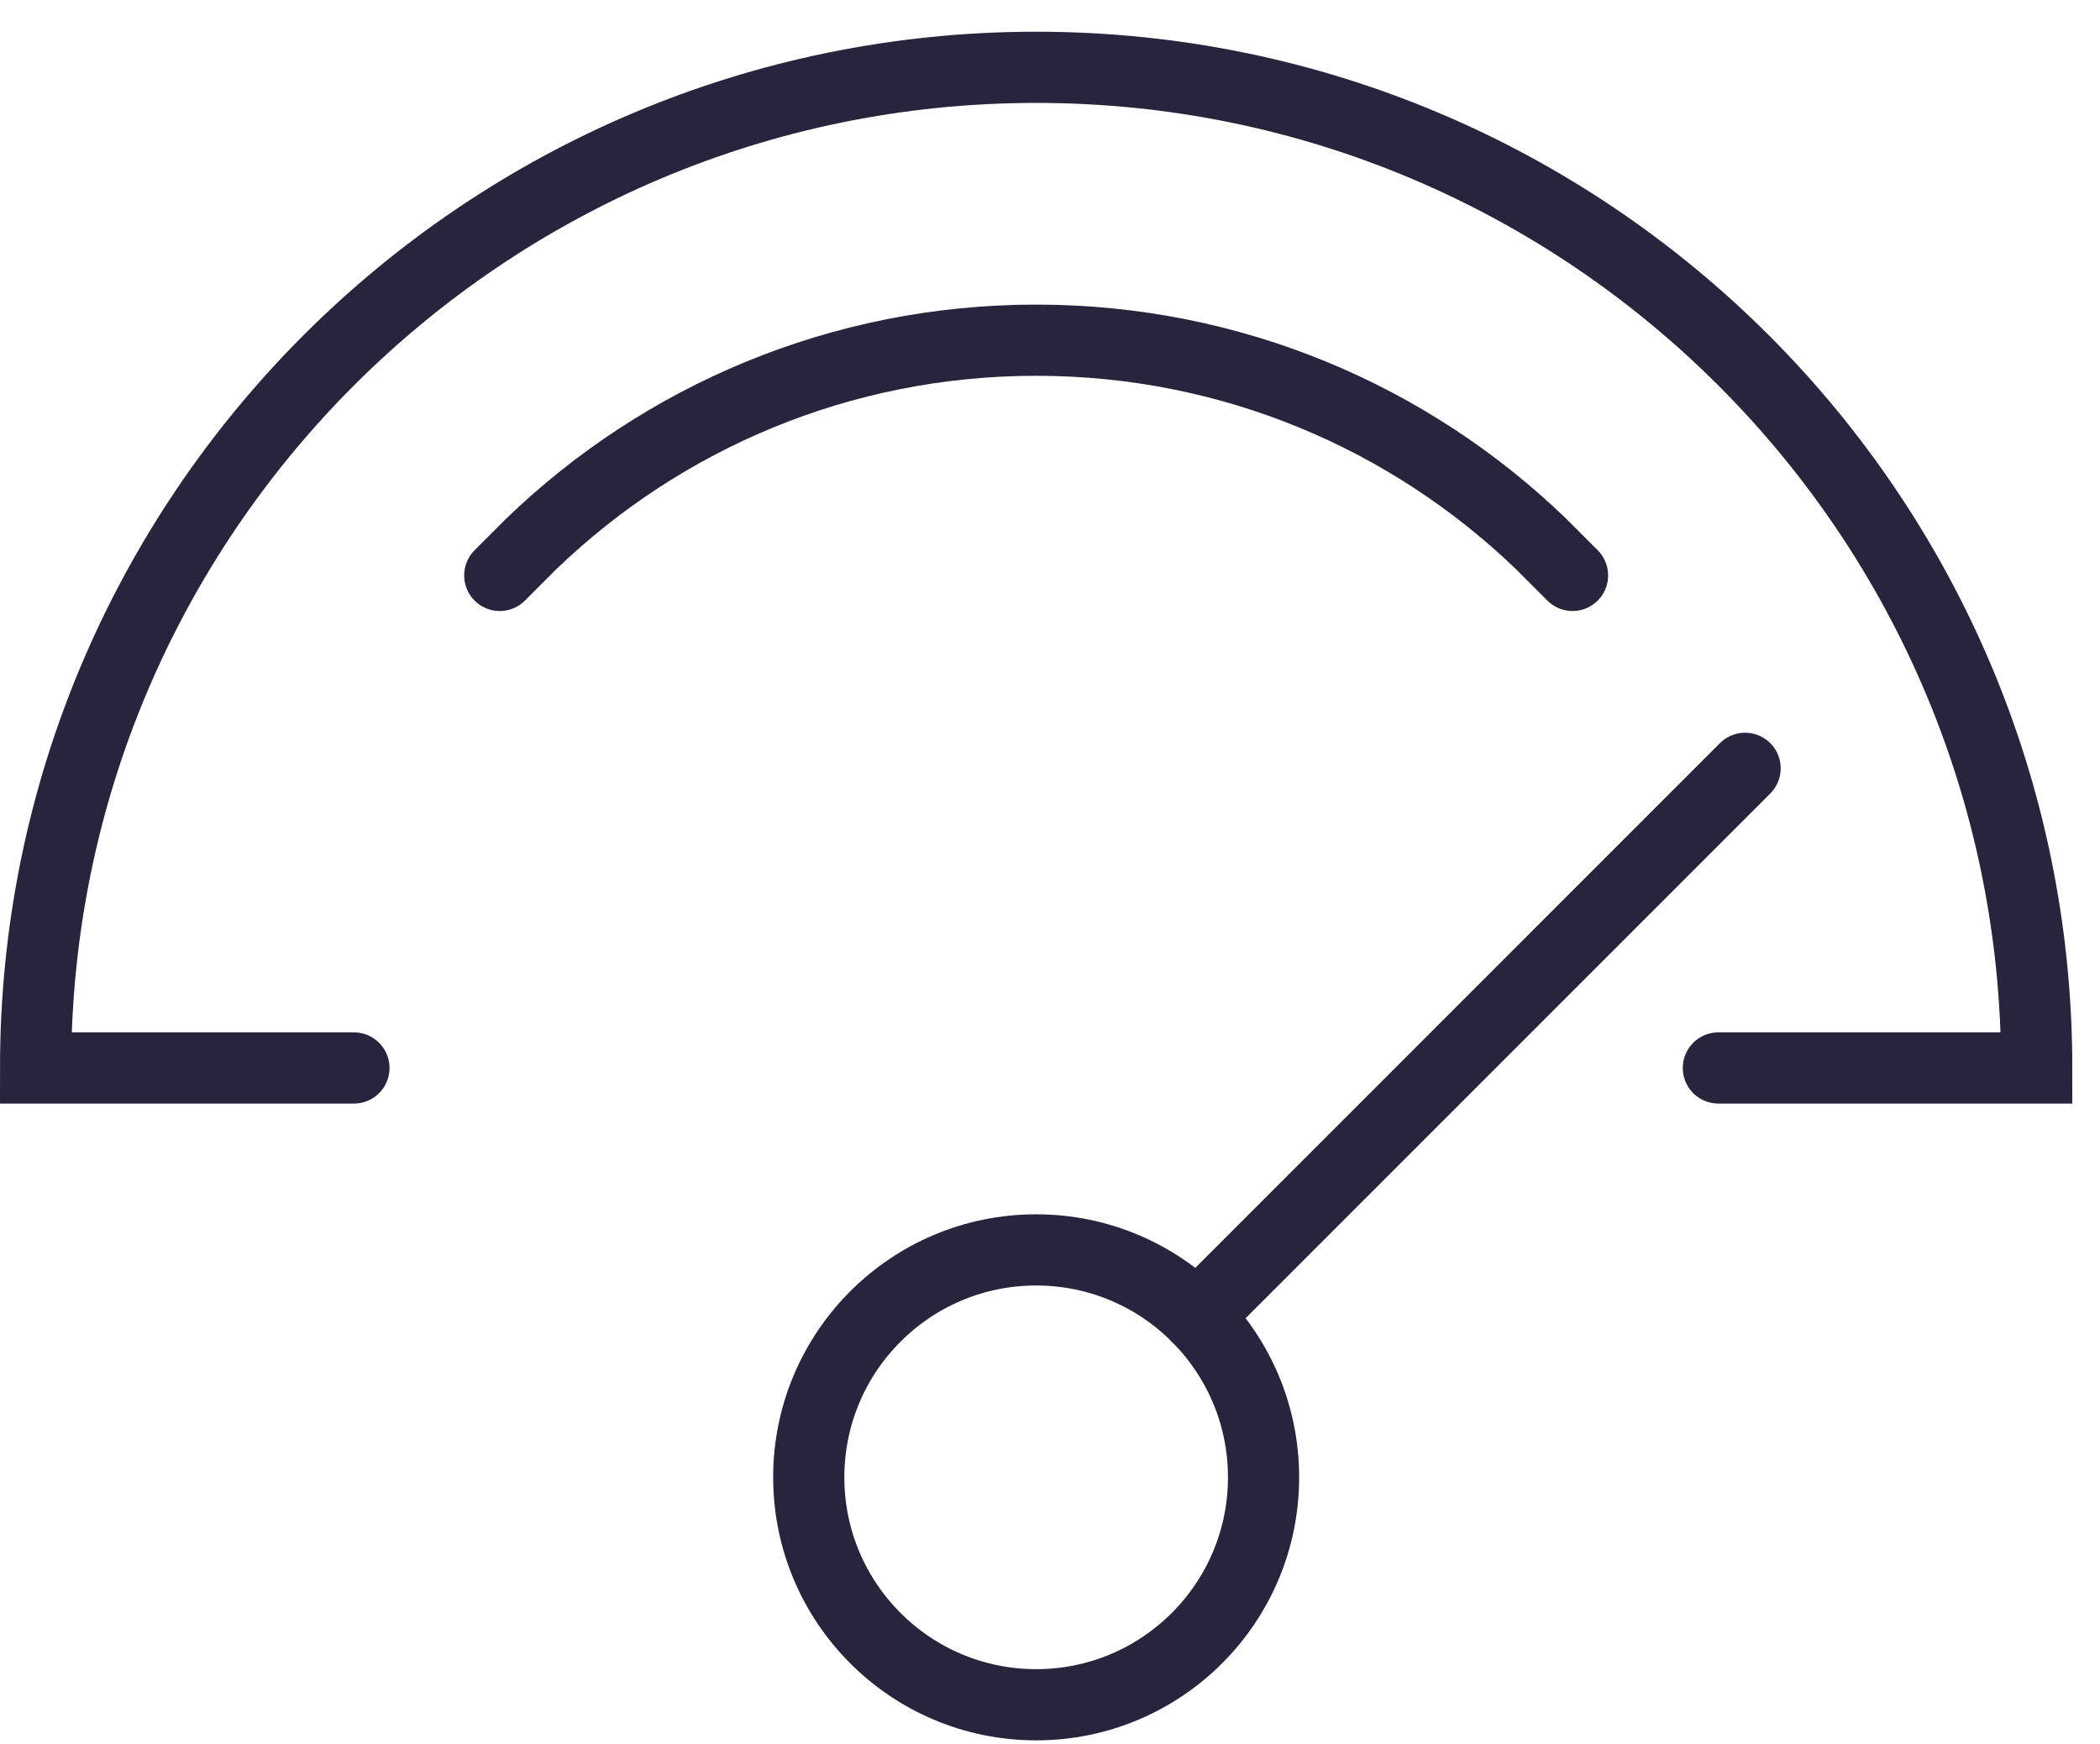
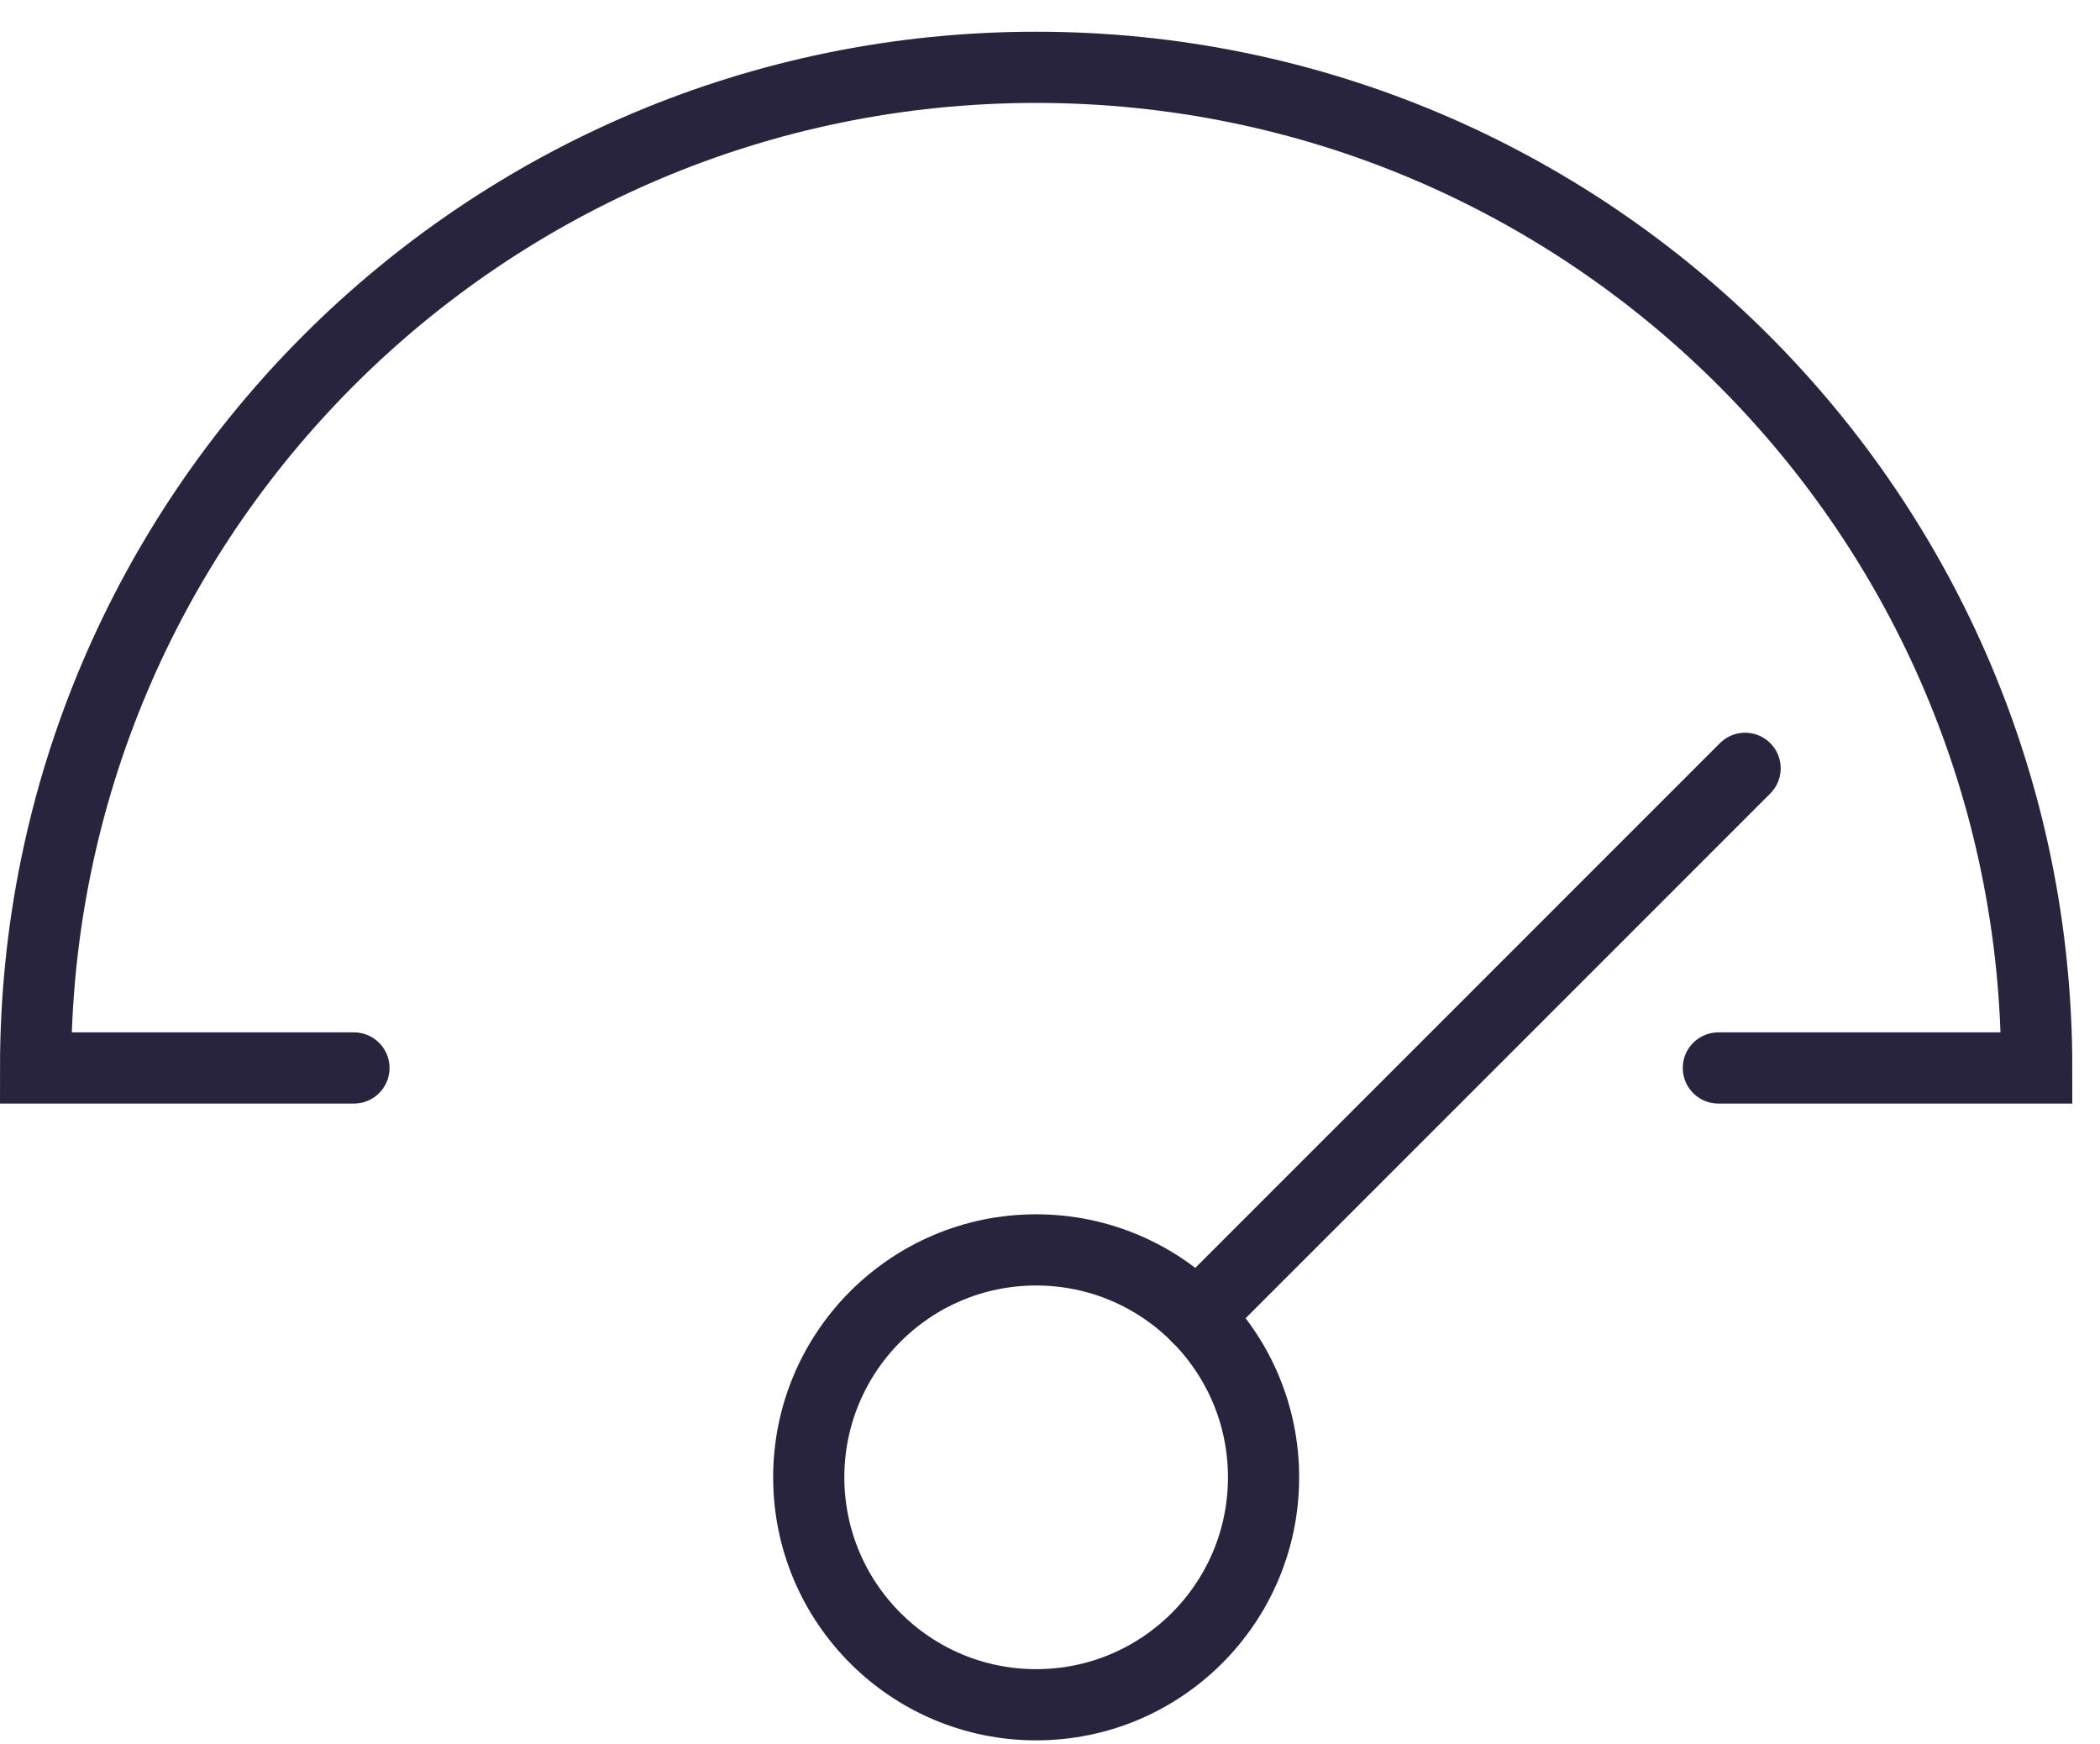
<svg xmlns="http://www.w3.org/2000/svg" width="59" height="49" viewBox="0 0 59 49" fill="none">
  <path d="M29.111 47.891C32.64 47.891 35.5 45.03 35.5 41.502C35.5 37.973 32.64 35.113 29.111 35.113C25.583 35.113 22.722 37.973 22.722 41.502C22.722 45.03 25.583 47.891 29.111 47.891Z" stroke="#29243D" stroke-width="2" stroke-miterlimit="10" />
  <path d="M33.629 36.985L49.029 21.584" stroke="#29243D" stroke-width="2" stroke-miterlimit="10" stroke-linecap="round" />
  <path d="M48.278 30.002H57.222C57.222 14.477 44.636 1.891 29.111 1.891C13.586 1.891 1 14.477 1 30.002H9.944" stroke="#29243D" stroke-width="2" stroke-miterlimit="10" stroke-linecap="round" />
-   <path d="M44.181 16.165L43.285 15.269C39.611 11.732 34.614 9.557 29.111 9.557C23.608 9.557 18.612 11.732 14.937 15.269L14.041 16.165" stroke="#29243D" stroke-width="2" stroke-miterlimit="10" stroke-linecap="round" />
</svg>